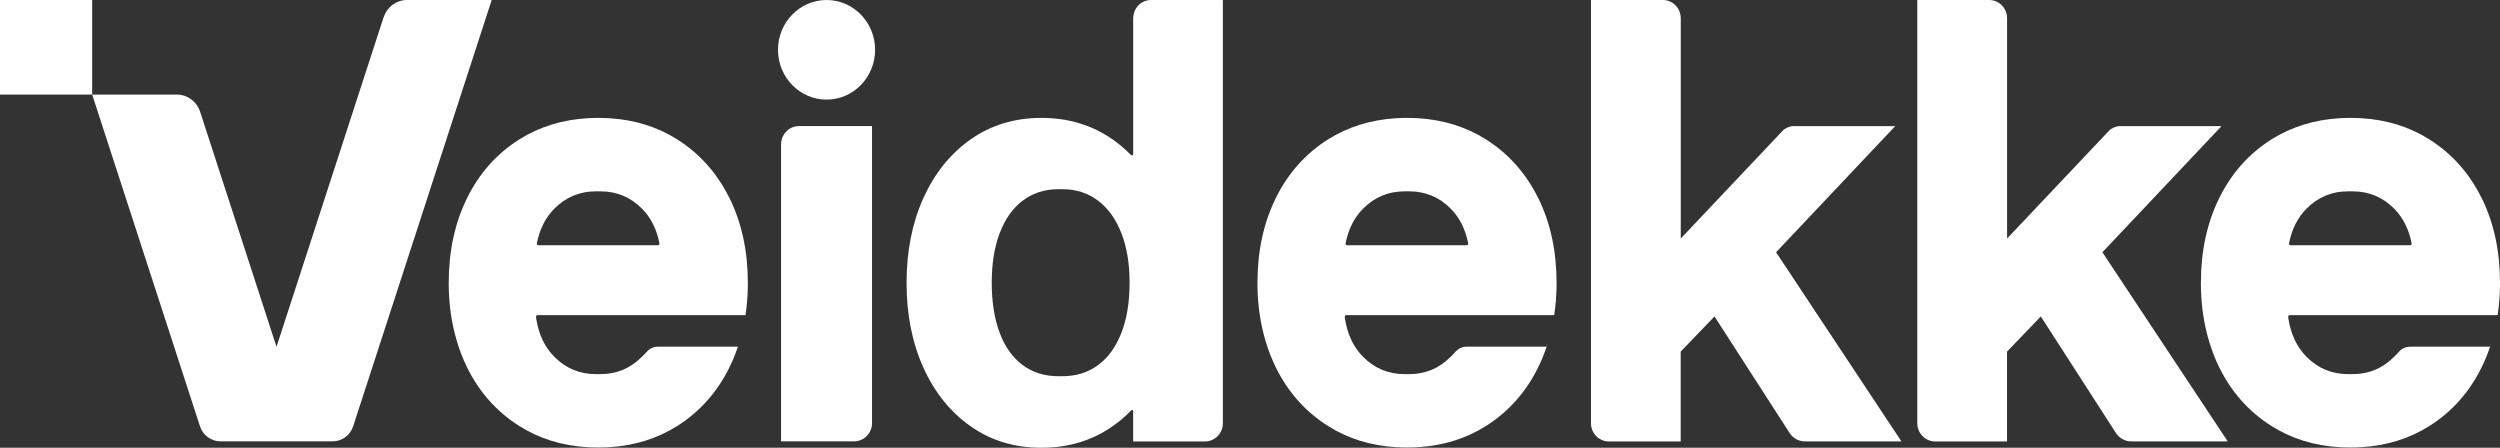
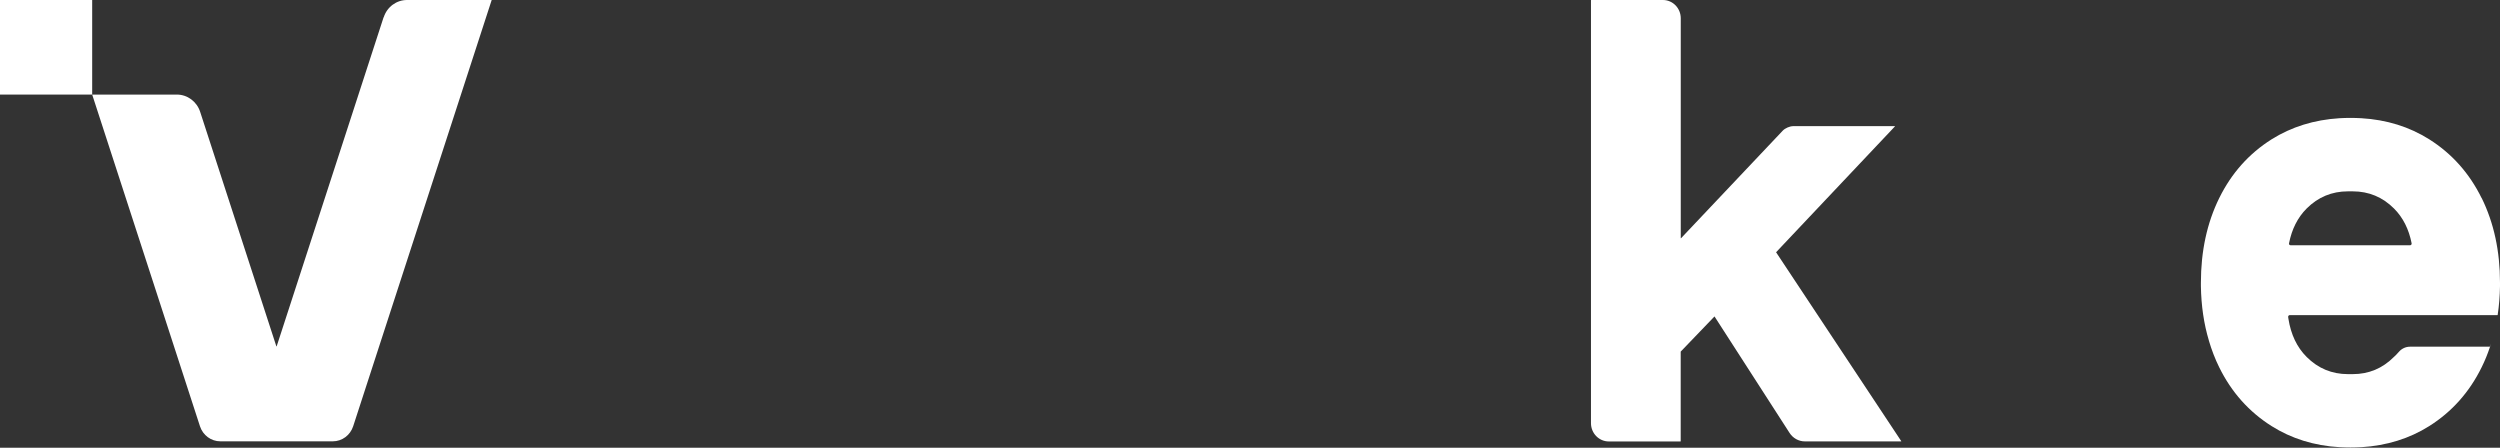
<svg xmlns="http://www.w3.org/2000/svg" width="938" height="168" viewBox="0 0 938 168" fill="none">
  <rect x="0" y="0" width="938" height="168" fill="#333333" stroke="none" />
  <path d="M931.106 74.325C926.517 65.005 919.969 57.648 911.461 52.278C903.99 47.571 895.505 44.921 885.959 44.354C884.622 44.283 883.262 44.235 881.878 44.235C880.495 44.235 879.134 44.283 877.797 44.354C868.274 44.945 859.766 47.594 852.295 52.278C843.787 57.648 837.239 65.005 832.65 74.325C828.062 83.645 825.779 94.243 825.779 106.094C825.779 117.945 825.779 106.969 825.779 107.395C825.895 114.681 826.886 121.494 828.777 127.786C828.777 127.786 828.777 127.81 828.777 127.833C829.814 131.311 831.083 134.646 832.65 137.816C837.239 147.136 843.787 154.493 852.295 159.863C859.766 164.57 868.251 167.219 877.797 167.787C879.134 167.858 880.495 167.905 881.878 167.905C883.262 167.905 884.622 167.858 885.959 167.787C895.482 167.196 903.99 164.57 911.461 159.863C919.969 154.493 926.517 147.136 931.106 137.816C932.328 135.356 933.365 132.801 934.242 130.152C935.118 127.502 934.242 130.081 934.196 130.081H904.221C902.653 130.081 901.154 130.767 900.094 131.973C899.033 133.179 898.848 133.321 898.18 133.936C893.914 138.218 888.772 140.371 882.754 140.371H880.956C874.915 140.371 869.75 138.218 865.461 133.936C861.795 130.27 859.535 125.468 858.613 119.601C858.59 119.388 858.544 119.175 858.521 118.939C858.475 118.56 858.752 118.229 859.12 118.229H937.055C937.078 118.229 937.101 118.229 937.124 118.182C937.654 114.705 937.931 111.109 938 107.371C938 106.946 938 106.52 938 106.07C938 94.219 935.717 83.645 931.129 74.301L931.106 74.325ZM859.42 92.019C859.028 92.019 858.752 91.664 858.844 91.286C859.881 86.011 862.072 81.611 865.461 78.228C869.75 73.947 874.915 71.794 880.956 71.794H882.731C888.772 71.794 893.937 73.947 898.226 78.228C901.615 81.611 903.806 86.011 904.843 91.286C904.912 91.664 904.636 92.019 904.267 92.019H859.397H859.42Z" fill="white" />
-   <path d="M746.37 0C750.059 0 753.056 3.075 753.056 6.86V89.346C753.056 89.393 753.125 89.417 753.148 89.393L791.332 49.014C792.208 48.091 793.96 47.334 795.228 47.334H833.365C833.411 47.334 833.434 47.405 833.411 47.429L788.818 94.645L835.786 165.516C835.809 165.564 835.786 165.611 835.74 165.611H799.632C797.303 165.611 795.136 164.404 793.868 162.417L765.715 118.726L753.033 131.926V165.564C753.033 165.587 753.01 165.634 752.964 165.634H726.056C722.367 165.634 719.369 162.559 719.369 158.774V0.071C719.369 0.047 719.392 0 719.438 0H746.37Z" fill="white" />
  <path d="M623.934 0C627.624 0 630.621 3.075 630.621 6.86V89.346C630.621 89.393 630.69 89.417 630.713 89.393L668.897 49.014C669.773 48.091 671.525 47.334 672.793 47.334H710.93C710.976 47.334 710.999 47.405 710.976 47.429L666.383 94.645L713.351 165.516C713.374 165.564 713.351 165.611 713.305 165.611H677.197C674.868 165.611 672.701 164.404 671.433 162.417L643.28 118.726L630.598 131.926V165.564C630.598 165.587 630.575 165.634 630.529 165.634H603.621C599.932 165.634 596.934 162.559 596.934 158.774V0.071C596.934 0.047 596.957 0 597.003 0H623.934Z" fill="white" />
-   <path d="M577.128 74.325C572.539 65.005 565.991 57.648 557.483 52.278C550.012 47.571 541.527 44.921 531.981 44.354C530.644 44.283 529.284 44.235 527.9 44.235C526.517 44.235 525.156 44.283 523.819 44.354C514.296 44.945 505.788 47.594 498.318 52.278C489.809 57.648 483.261 65.005 478.673 74.325C474.084 83.645 471.801 94.243 471.801 106.094C471.801 117.945 471.801 106.969 471.801 107.395C471.917 114.681 472.908 121.494 474.799 127.786C474.799 127.786 474.799 127.81 474.799 127.833C475.837 131.311 477.105 134.646 478.673 137.816C483.261 147.136 489.809 154.493 498.318 159.863C505.788 164.57 514.273 167.219 523.819 167.787C525.156 167.858 526.517 167.905 527.9 167.905C529.284 167.905 530.644 167.858 531.981 167.787C541.504 167.196 550.012 164.57 557.483 159.863C565.991 154.493 572.539 147.136 577.128 137.816C578.35 135.356 579.388 132.801 580.264 130.152C581.14 127.502 580.264 130.081 580.218 130.081H550.243C548.675 130.081 547.176 130.767 546.116 131.973C545.055 133.179 544.871 133.321 544.202 133.936C539.936 138.218 534.794 140.371 528.776 140.371H526.978C520.937 140.371 515.772 138.218 511.483 133.936C507.817 130.27 505.558 125.468 504.635 119.601C504.612 119.388 504.566 119.175 504.543 118.939C504.497 118.56 504.774 118.229 505.143 118.229H583.077C583.1 118.229 583.123 118.229 583.146 118.182C583.676 114.705 583.953 111.109 584.022 107.371C584.022 106.946 584.022 106.52 584.022 106.07C584.022 94.219 581.739 83.645 577.151 74.301L577.128 74.325ZM505.442 92.019C505.05 92.019 504.774 91.664 504.866 91.286C505.903 86.011 508.094 81.611 511.483 78.228C515.772 73.947 520.937 71.794 526.978 71.794H528.753C534.794 71.794 539.959 73.947 544.248 78.228C547.637 81.611 549.828 86.011 550.865 91.286C550.935 91.664 550.658 92.019 550.289 92.019H505.419H505.442Z" fill="white" />
-   <path d="M458.774 0H431.866C428.177 0 425.179 3.075 425.179 6.86V57.577C425.179 58.358 424.741 58.547 424.188 58.003C422.113 55.898 419.876 54.005 417.432 52.302C409.754 46.932 400.854 44.235 390.755 44.235C380.655 44.235 371.778 46.932 364.169 52.302C356.56 57.672 350.658 65.028 346.438 74.349C342.242 83.669 340.143 94.266 340.143 106.118C340.143 117.969 342.242 128.567 346.438 137.887C350.635 147.207 356.537 154.564 364.169 159.934C371.778 165.303 380.632 168 390.755 168C400.877 168 409.754 165.303 417.432 159.934C419.945 158.183 422.251 156.22 424.372 154.043C424.81 153.594 425.156 153.76 425.156 154.375V165.564C425.156 165.587 425.179 165.634 425.225 165.634H452.133C455.823 165.634 458.82 162.559 458.82 158.774V0.071C458.82 0.047 458.797 0 458.751 0H458.774ZM420.729 124.924C418.654 130.222 415.726 134.244 411.944 137.012C408.163 139.779 403.736 141.151 398.663 141.151H397.049C391.977 141.151 387.526 139.779 383.768 137.012C379.987 134.244 377.105 130.222 375.099 124.924C373.093 119.625 372.101 113.356 372.101 106.07C372.101 98.785 373.093 92.752 375.099 87.454C377.105 82.155 379.987 78.086 383.768 75.248C387.55 72.409 391.977 70.99 397.049 70.99H398.663C403.736 70.99 408.163 72.409 411.944 75.248C415.726 78.086 418.654 82.155 420.729 87.454C422.758 92.611 423.773 98.666 423.819 105.55V106.567C423.773 113.616 422.758 119.743 420.729 124.9V124.924Z" fill="white" />
-   <path d="M291.907 18.688C291.907 8.374 300.07 0 310.123 0C320.176 0 328.338 8.374 328.338 18.688C328.338 29.001 320.176 37.375 310.123 37.375C300.07 37.375 291.907 29.001 291.907 18.688ZM293.06 54.171V165.516C293.06 165.54 293.083 165.587 293.129 165.587H320.499C324.188 165.587 327.185 162.512 327.185 158.727V47.382C327.185 47.358 327.162 47.311 327.116 47.311H299.747C296.058 47.311 293.06 50.386 293.06 54.171Z" fill="white" />
-   <path d="M273.692 74.325C269.103 65.005 262.555 57.648 254.047 52.278C246.576 47.571 238.091 44.921 228.545 44.354C227.208 44.283 225.848 44.235 224.464 44.235C223.081 44.235 221.72 44.283 220.383 44.354C210.86 44.945 202.352 47.594 194.882 52.278C186.373 57.648 179.825 65.005 175.237 74.325C170.648 83.645 168.365 94.243 168.365 106.094C168.365 117.945 168.365 106.969 168.365 107.395C168.481 114.681 169.472 121.494 171.363 127.786C171.363 127.786 171.363 127.81 171.363 127.833C172.401 131.311 173.669 134.646 175.237 137.816C179.825 147.136 186.373 154.493 194.882 159.863C202.352 164.57 210.837 167.219 220.383 167.787C221.72 167.858 223.081 167.905 224.464 167.905C225.848 167.905 227.208 167.858 228.545 167.787C238.068 167.196 246.576 164.57 254.047 159.863C262.555 154.493 269.103 147.136 273.692 137.816C274.914 135.356 275.952 132.801 276.828 130.152C276.828 130.104 276.828 130.081 276.782 130.081H246.807C245.239 130.081 243.74 130.767 242.68 131.973C241.619 133.179 241.435 133.321 240.766 133.936C236.5 138.218 231.358 140.371 225.34 140.371H223.542C217.501 140.371 212.336 138.218 208.047 133.936C204.381 130.27 202.122 125.468 201.199 119.601C201.176 119.388 201.13 119.175 201.107 118.939C201.061 118.56 201.338 118.229 201.707 118.229H279.641C279.664 118.229 279.687 118.229 279.71 118.182C280.24 114.705 280.517 111.109 280.586 107.371C280.586 106.946 280.586 106.52 280.586 106.07C280.586 94.219 278.303 83.645 273.715 74.301L273.692 74.325ZM202.006 92.019C201.614 92.019 201.338 91.664 201.43 91.286C202.467 86.011 204.658 81.611 208.047 78.228C212.336 73.947 217.501 71.794 223.542 71.794H225.317C231.358 71.794 236.523 73.947 240.812 78.228C244.201 81.611 246.392 86.011 247.429 91.286C247.499 91.664 247.222 92.019 246.853 92.019H201.983H202.006Z" fill="white" />
  <path d="M34.586 0H0V35.483H34.586V0Z" fill="white" />
  <path d="M143.925 6.482L103.805 129.939C103.805 129.986 103.712 129.986 103.689 129.939L75.098 41.965C73.853 38.109 70.325 35.483 66.359 35.483H34.586L75.029 159.934C76.136 163.316 79.202 165.587 82.684 165.587H124.856C128.338 165.587 131.404 163.316 132.511 159.934L184.483 0H152.709C148.744 0 145.216 2.602 143.971 6.482H143.925Z" fill="white" />
</svg>